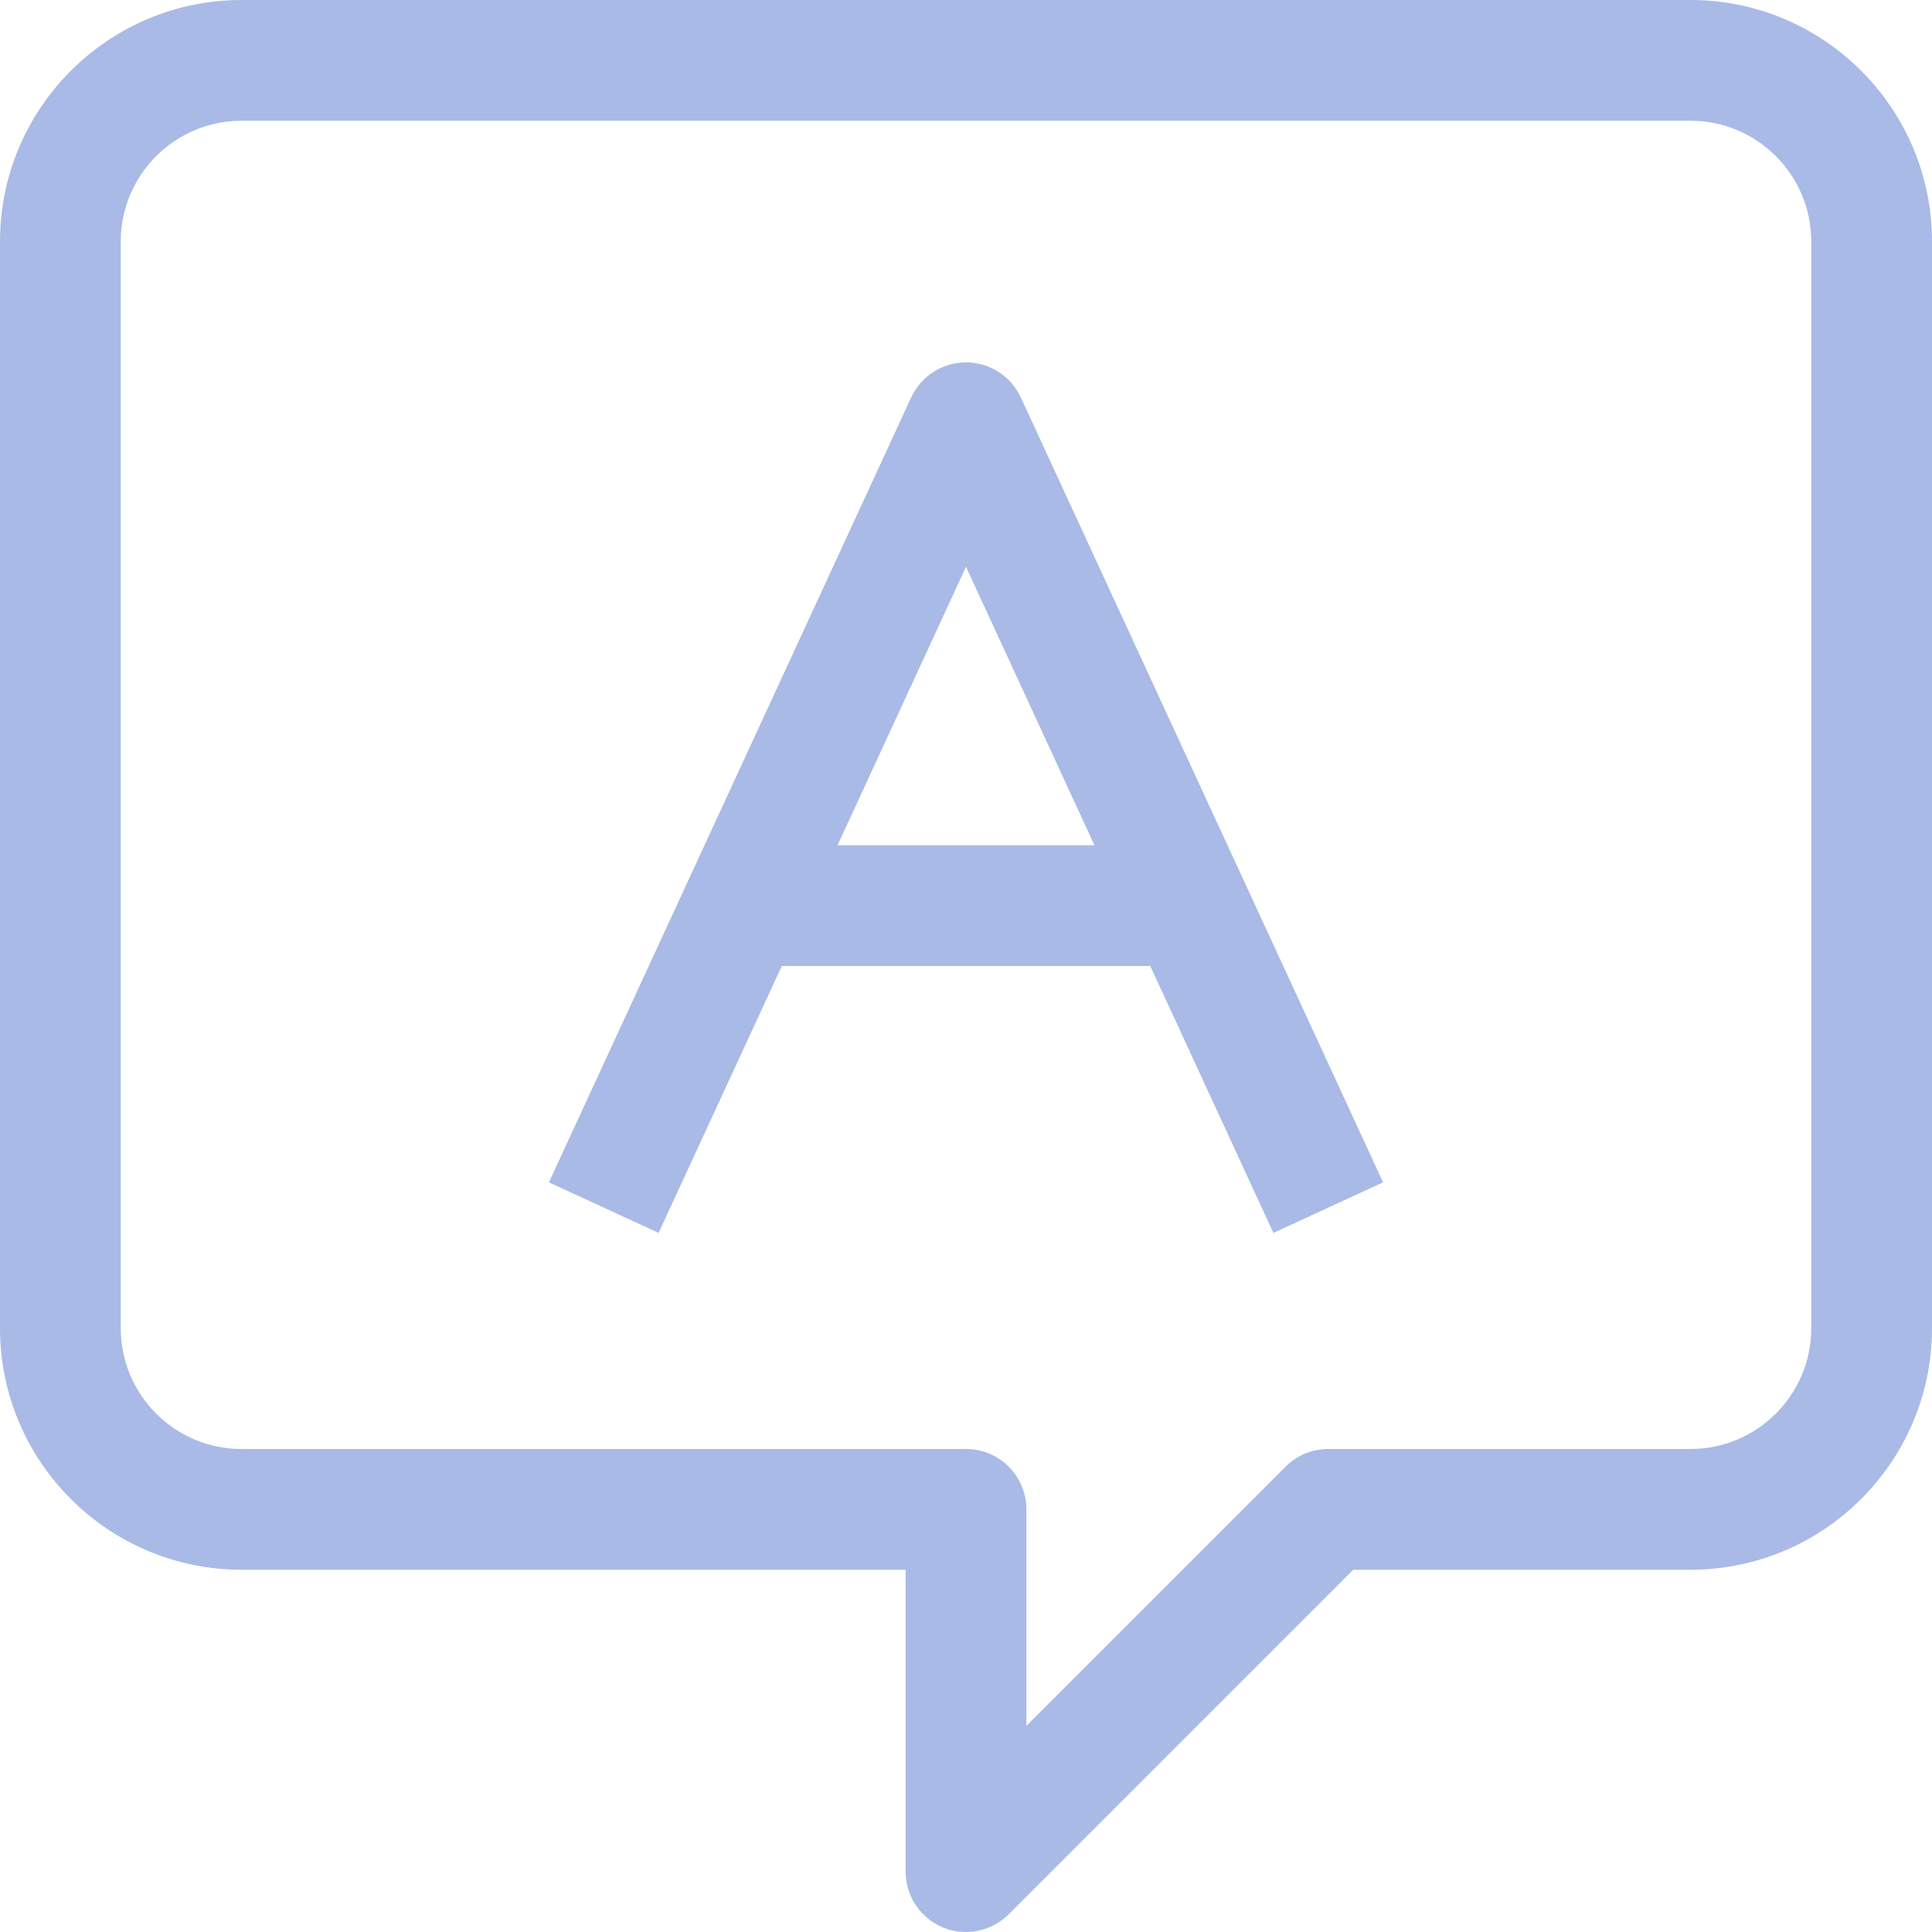
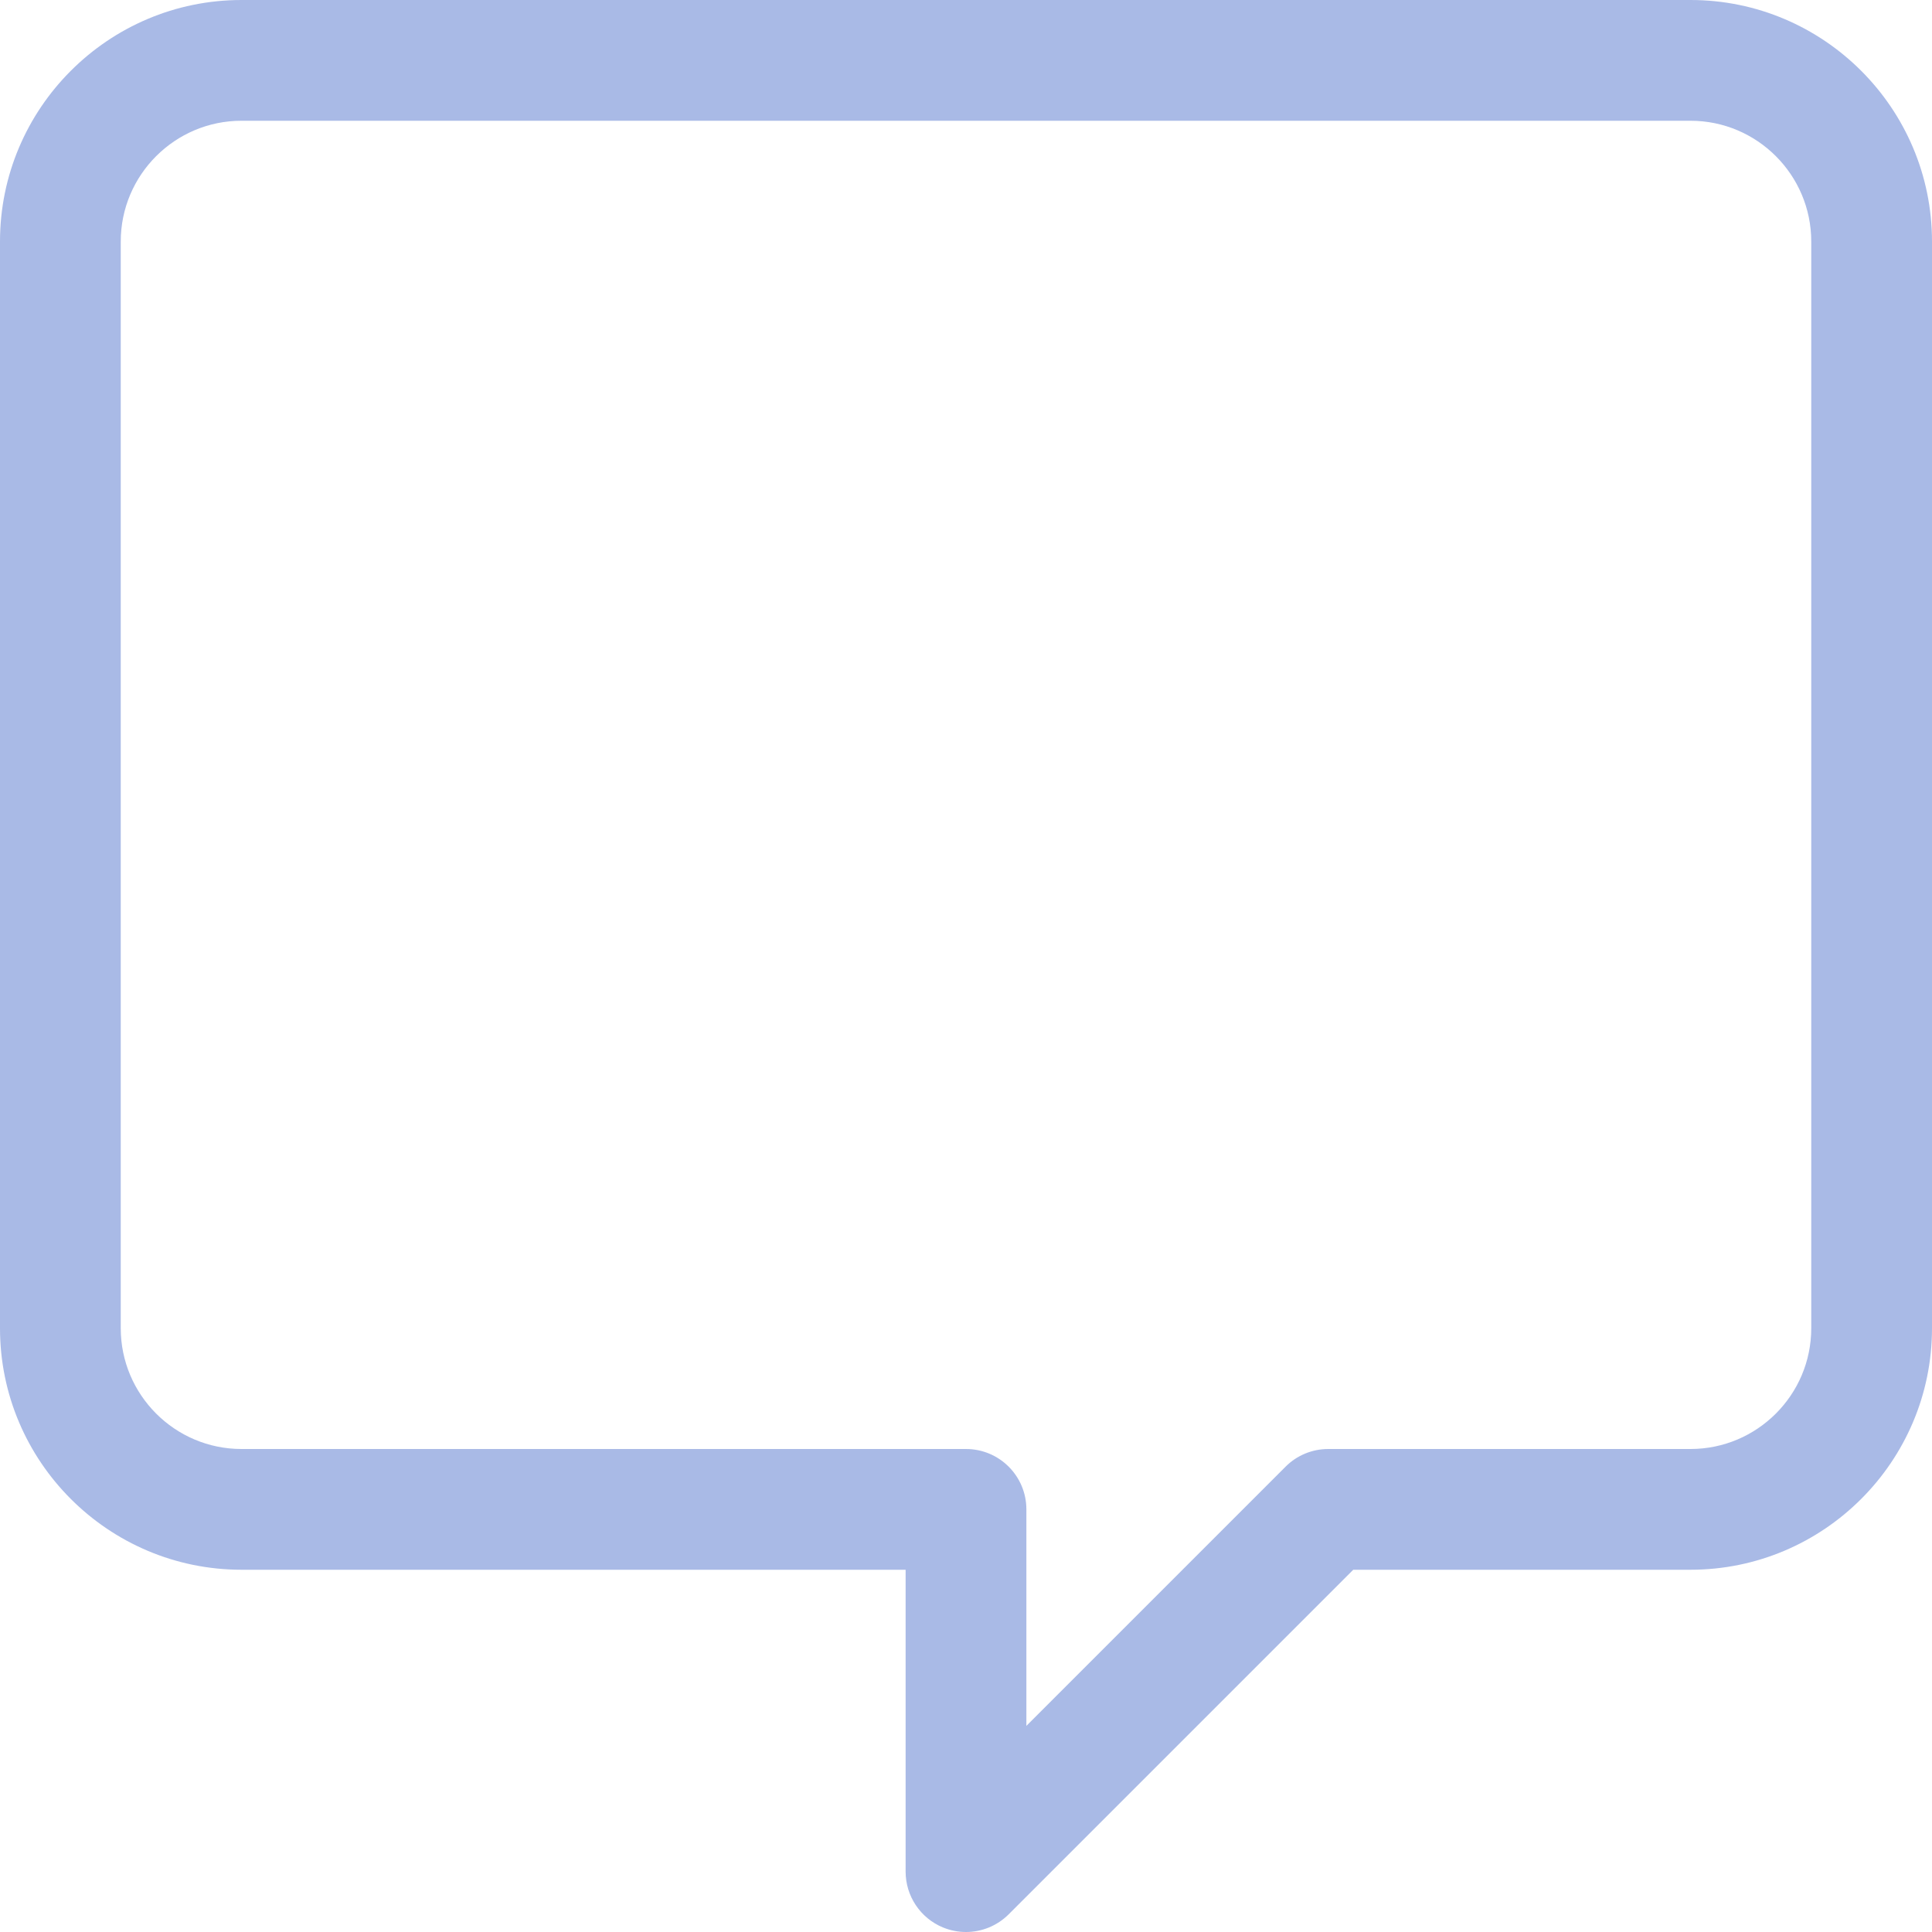
<svg xmlns="http://www.w3.org/2000/svg" version="1.1" width="512" height="512" x="0" y="0" viewBox="0 0 512 512" style="enable-background:new 0 0 512 512" xml:space="preserve" class="">
  <g>
    <g>
      <g>
        <path d="M448,0H64C28.704,0,0,28.704,0,64v288c0,35.296,28.704,64,64,64h176v80c0,6.464,3.888,12.304,9.872,14.784    C251.856,511.6,253.936,512,256,512c4.16,0,8.256-1.632,11.312-4.688L358.624,416H448c35.296,0,64-28.704,64-64V64    C512,28.704,483.296,0,448,0z M480,352c0,17.648-14.352,32-32,32h-96c-4.256,0-8.32,1.68-11.312,4.688L272,457.376V400    c0-8.832-7.152-16-16-16H64c-17.648,0-32-14.352-32-32V64c0-17.648,14.352-32,32-32h384c17.648,0,32,14.352,32,32V352z" fill="#a9bae6" data-original="#000000" style="" class="" />
      </g>
    </g>
    <g>
      <g>
-         <path d="M270.528,105.328c-2.624-5.664-8.288-9.296-14.528-9.296s-11.904,3.632-14.528,9.296l-96,208l29.056,13.408L207.184,256    h97.648l32.64,70.736l29.056-13.408L270.528,105.328z M221.952,224L256,150.208L290.048,224H221.952z" fill="#a9bae6" data-original="#000000" style="" class="" />
-       </g>
+         </g>
    </g>
    <g>
</g>
    <g>
</g>
    <g>
</g>
    <g>
</g>
    <g>
</g>
    <g>
</g>
    <g>
</g>
    <g>
</g>
    <g>
</g>
    <g>
</g>
    <g>
</g>
    <g>
</g>
    <g>
</g>
    <g>
</g>
    <g>
</g>
  </g>
</svg>